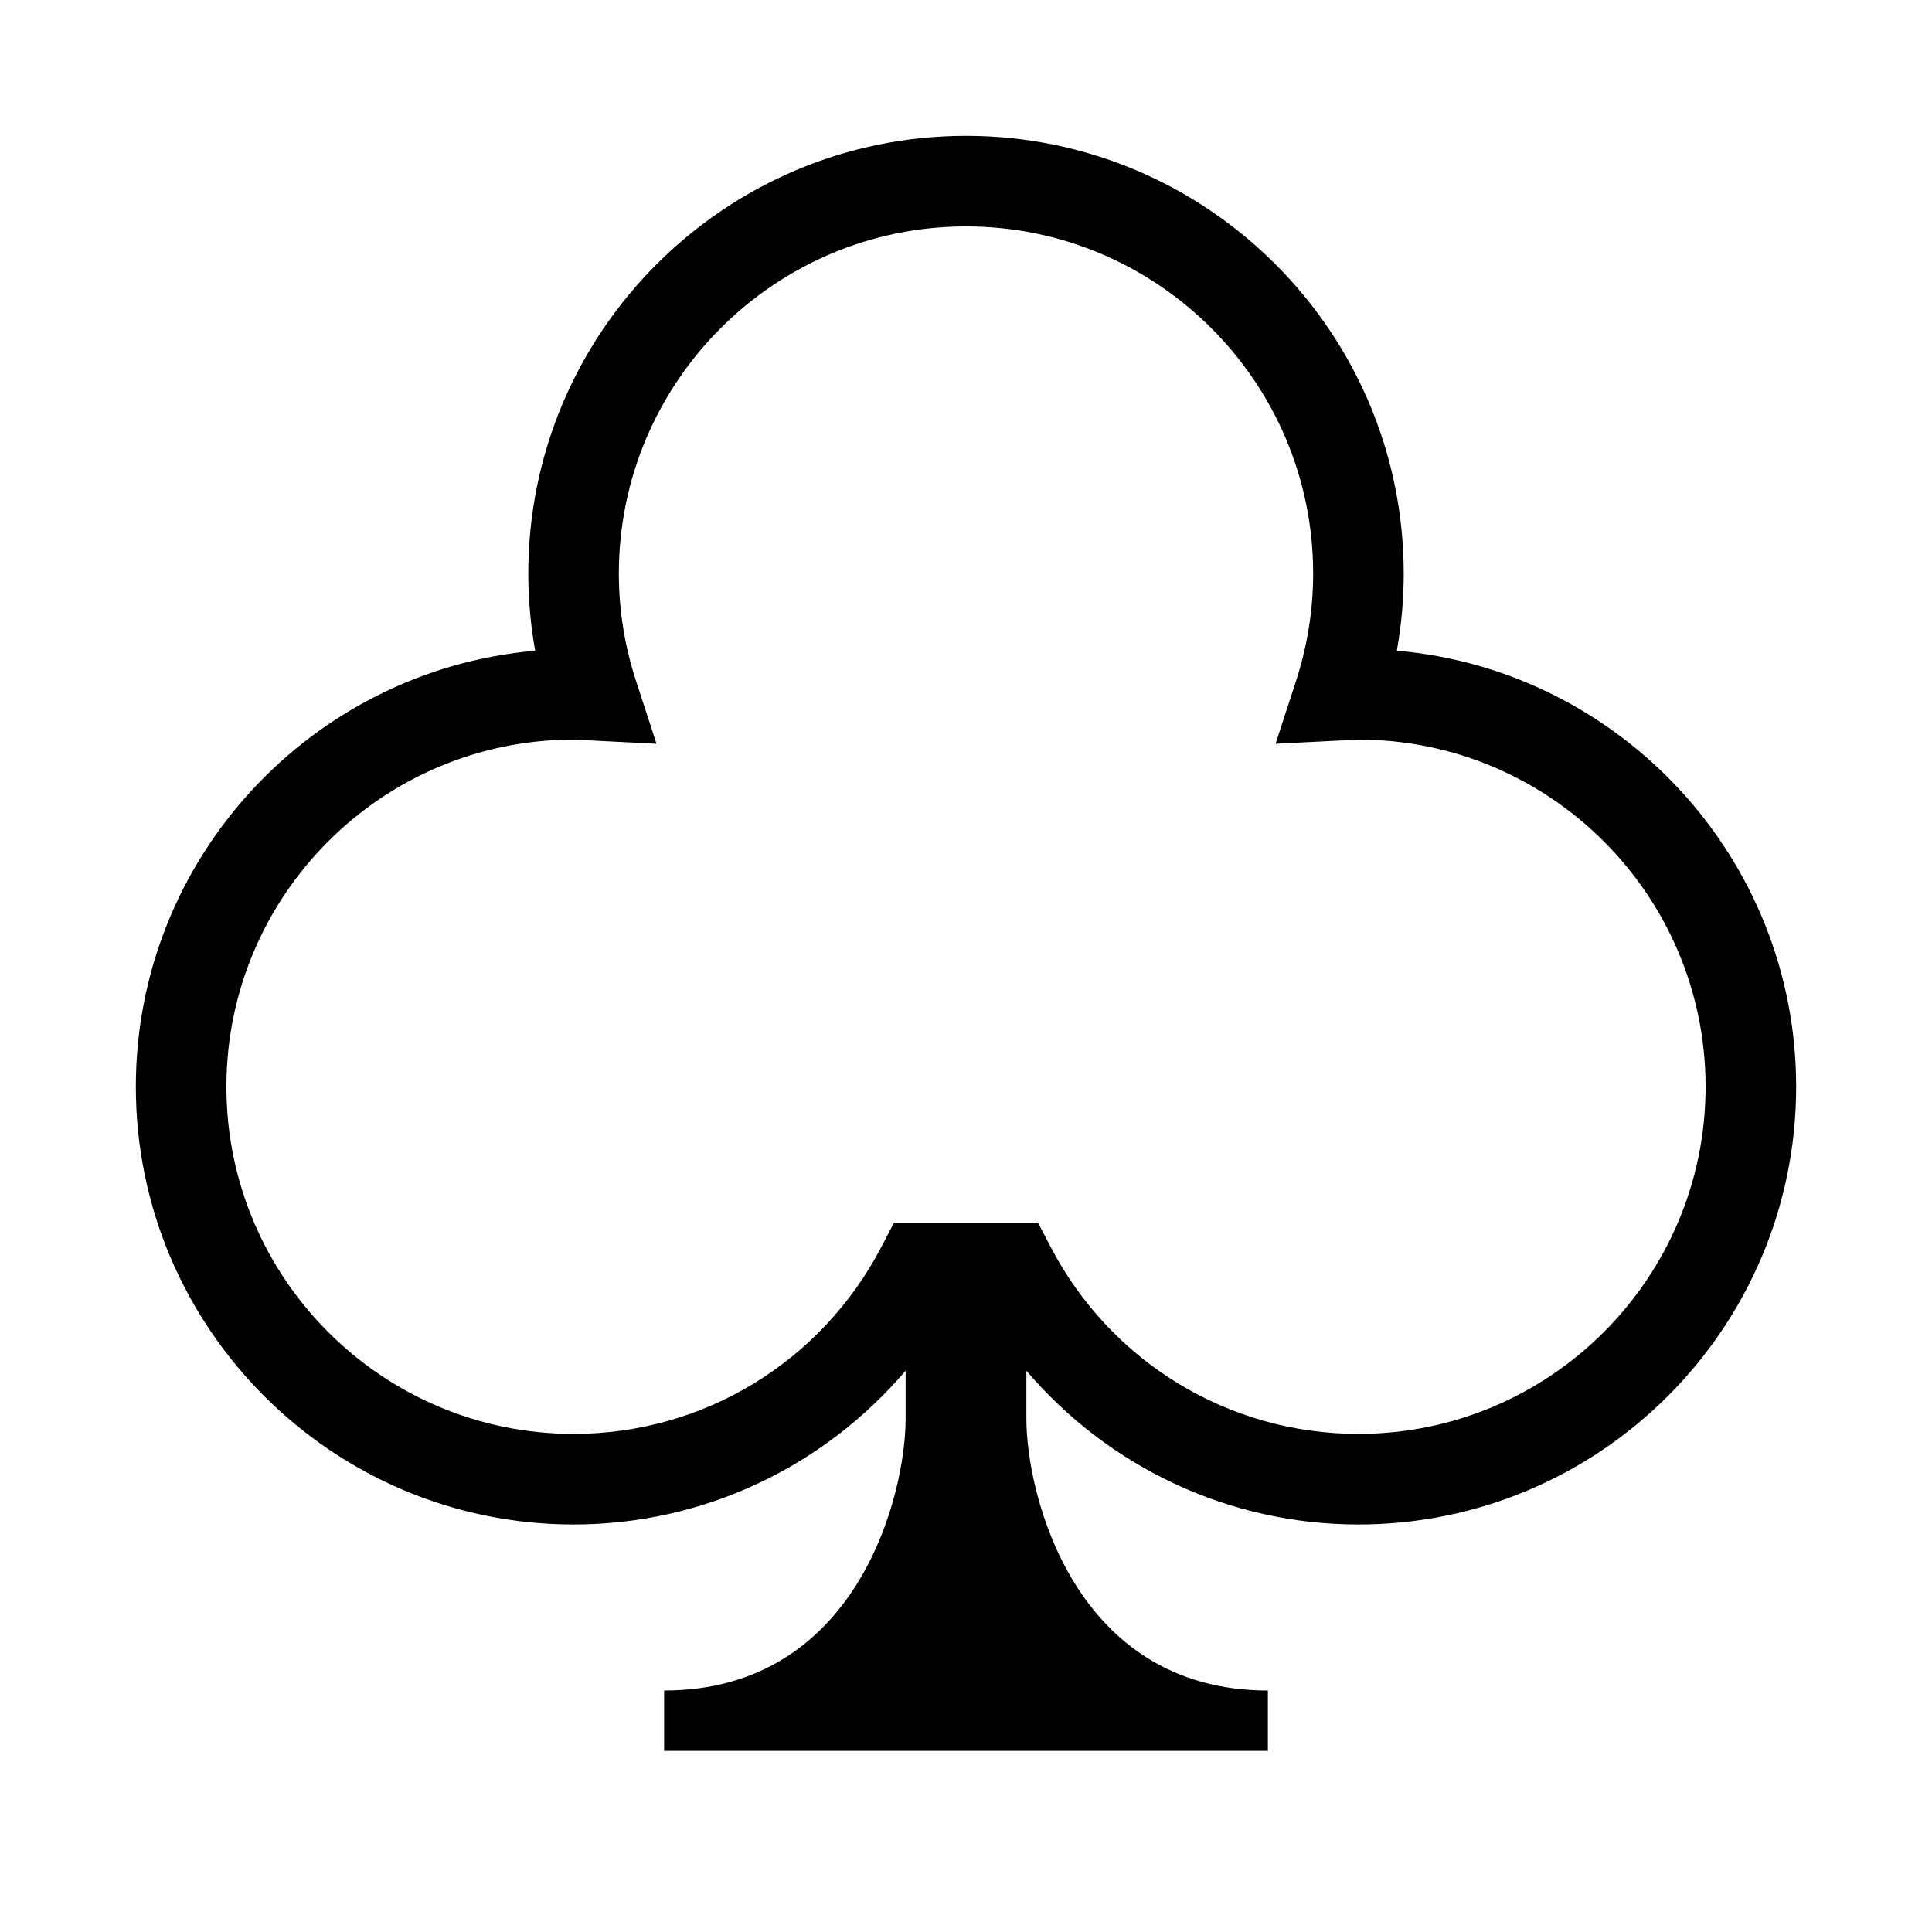
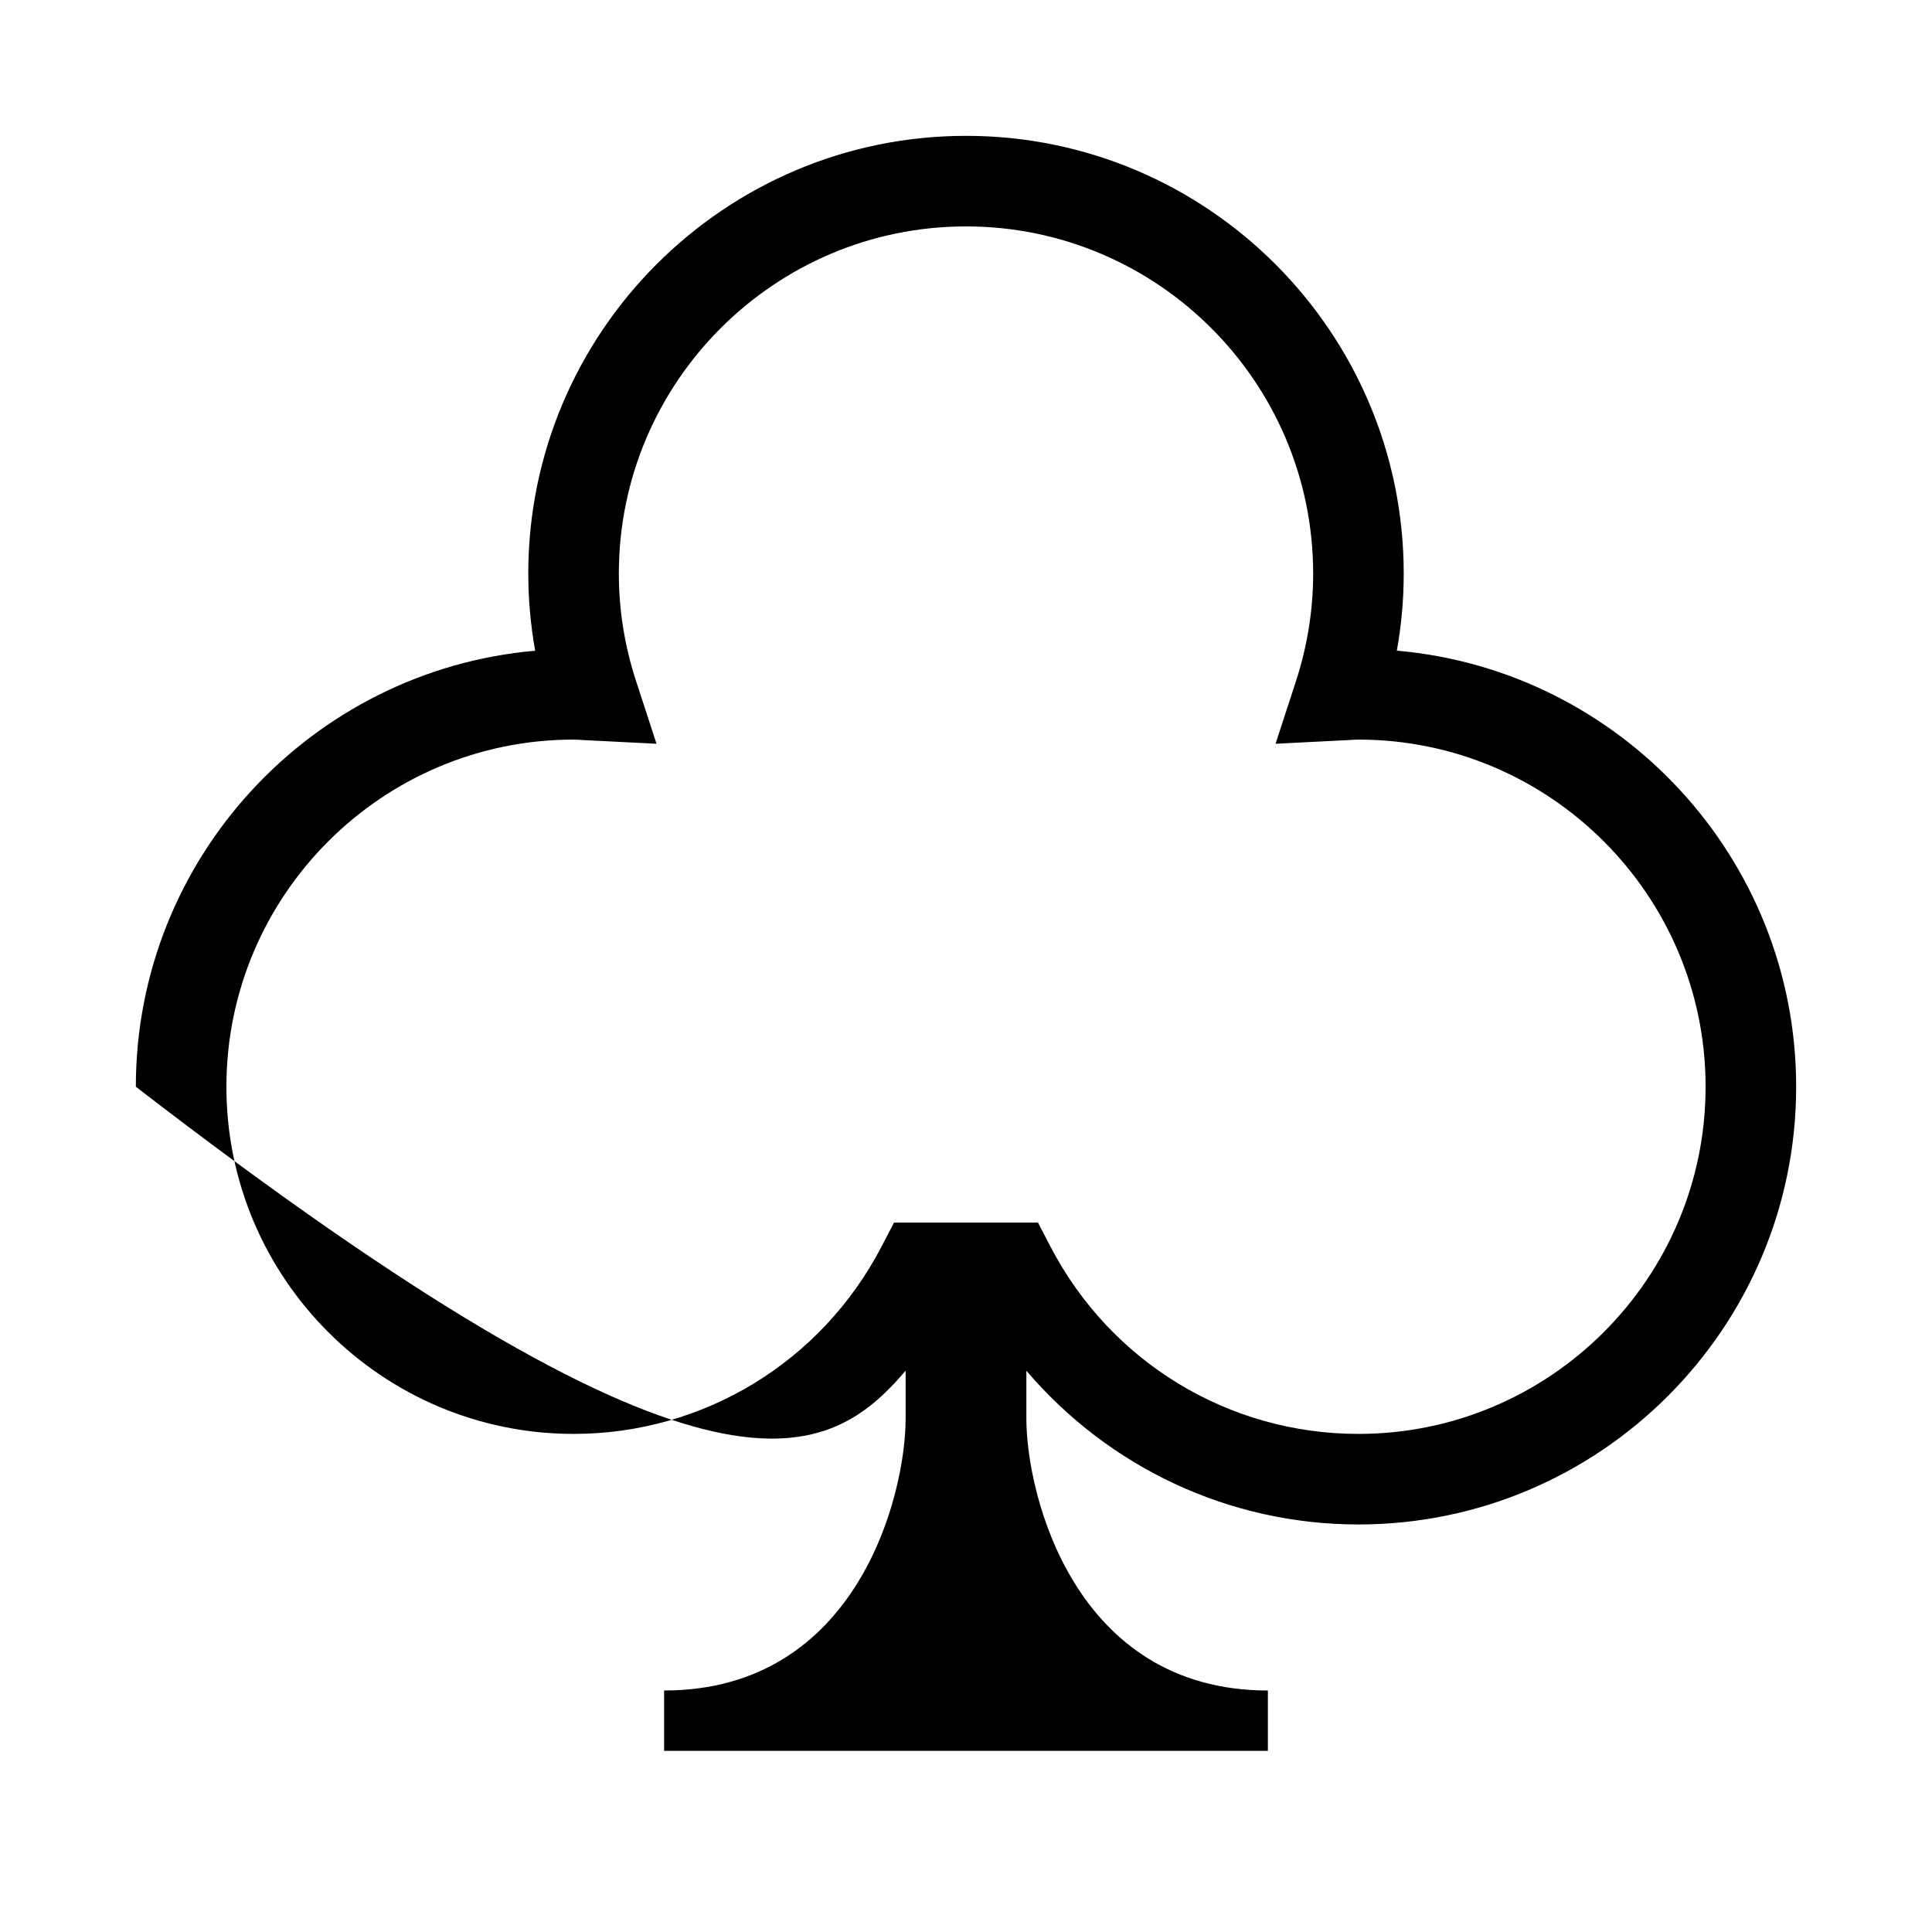
<svg xmlns="http://www.w3.org/2000/svg" width="32" height="32" viewBox="0 0 32 32" fill="none">
-   <path d="M23.136 10.777C23.212 10.355 23.25 9.928 23.25 9.5C23.25 5.502 19.998 2.25 16 2.25C12.003 2.25 8.75 5.502 8.75 9.5C8.75 9.929 8.789 10.356 8.864 10.778C5.163 11.101 2.25 14.216 2.25 18C2.25 21.998 5.503 25.25 9.5 25.25C11.652 25.25 13.64 24.298 15 22.703V23.5C15 24.75 14.208 28 11 28V29H21V28C17.792 28 17 24.75 17 23.5V22.704C18.36 24.298 20.349 25.25 22.5 25.25C26.498 25.25 29.75 21.998 29.75 18C29.75 14.216 26.837 11.1 23.136 10.777ZM22.5 23.75C20.352 23.75 18.399 22.564 17.402 20.653L17.192 20.25H14.808L14.598 20.653C13.601 22.564 11.648 23.75 9.5 23.75C6.33 23.75 3.75 21.17 3.75 18C3.75 14.83 6.33 12.25 9.5 12.25C9.556 12.25 9.611 12.254 9.665 12.258L10.874 12.319L10.536 11.283C10.346 10.703 10.25 10.103 10.25 9.5C10.25 6.33 12.83 3.75 16 3.75C19.171 3.75 21.75 6.33 21.75 9.5C21.75 10.102 21.654 10.702 21.465 11.284L21.127 12.319L22.335 12.258C22.389 12.254 22.445 12.25 22.5 12.25C25.671 12.25 28.25 14.83 28.25 18C28.25 21.17 25.671 23.75 22.5 23.75H22.5Z" fill="black" />
+   <path d="M23.136 10.777C23.212 10.355 23.25 9.928 23.25 9.5C23.25 5.502 19.998 2.25 16 2.25C12.003 2.25 8.75 5.502 8.75 9.5C8.75 9.929 8.789 10.356 8.864 10.778C5.163 11.101 2.25 14.216 2.25 18C11.652 25.25 13.64 24.298 15 22.703V23.5C15 24.75 14.208 28 11 28V29H21V28C17.792 28 17 24.75 17 23.5V22.704C18.36 24.298 20.349 25.25 22.5 25.25C26.498 25.25 29.75 21.998 29.75 18C29.75 14.216 26.837 11.1 23.136 10.777ZM22.5 23.75C20.352 23.75 18.399 22.564 17.402 20.653L17.192 20.25H14.808L14.598 20.653C13.601 22.564 11.648 23.75 9.5 23.75C6.33 23.75 3.75 21.17 3.75 18C3.75 14.83 6.33 12.25 9.5 12.25C9.556 12.25 9.611 12.254 9.665 12.258L10.874 12.319L10.536 11.283C10.346 10.703 10.25 10.103 10.25 9.5C10.25 6.33 12.83 3.75 16 3.75C19.171 3.75 21.75 6.33 21.75 9.5C21.75 10.102 21.654 10.702 21.465 11.284L21.127 12.319L22.335 12.258C22.389 12.254 22.445 12.25 22.5 12.25C25.671 12.25 28.25 14.83 28.25 18C28.25 21.17 25.671 23.75 22.5 23.75H22.5Z" fill="black" />
</svg>